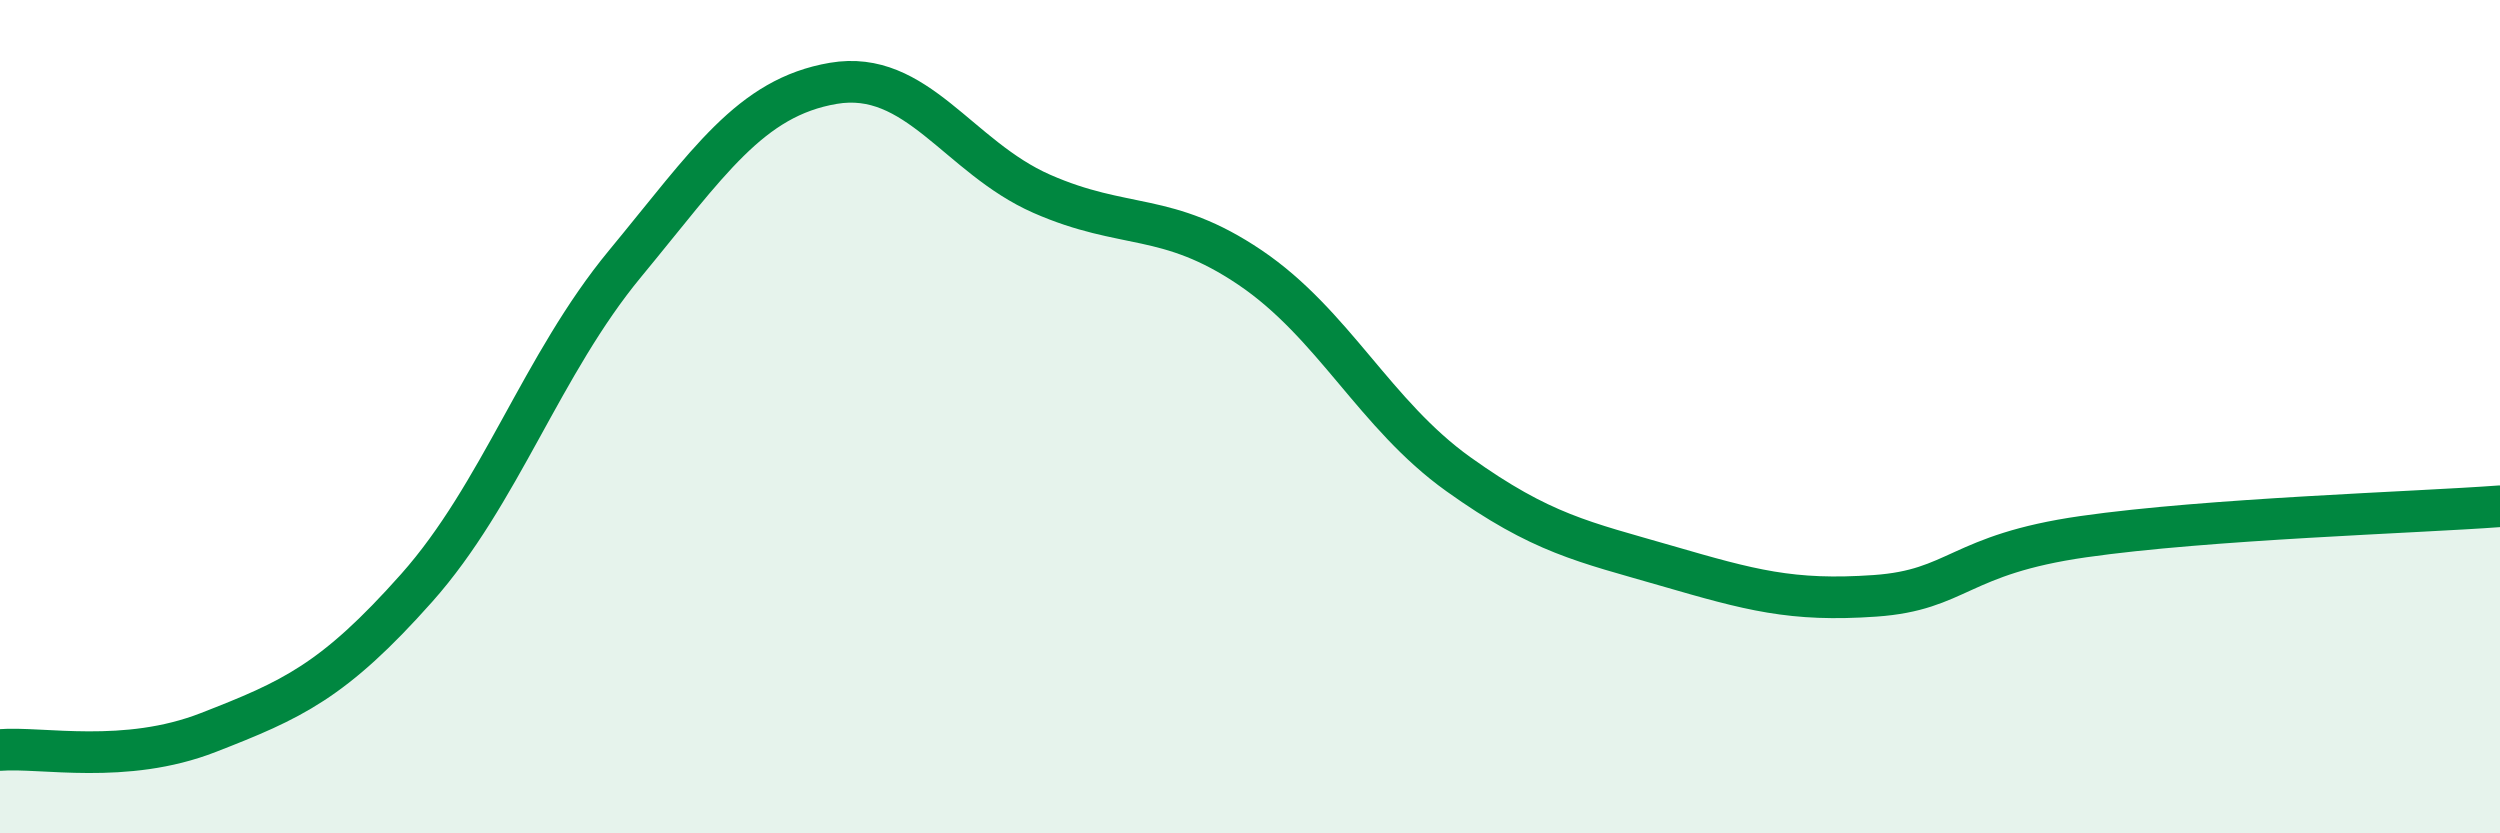
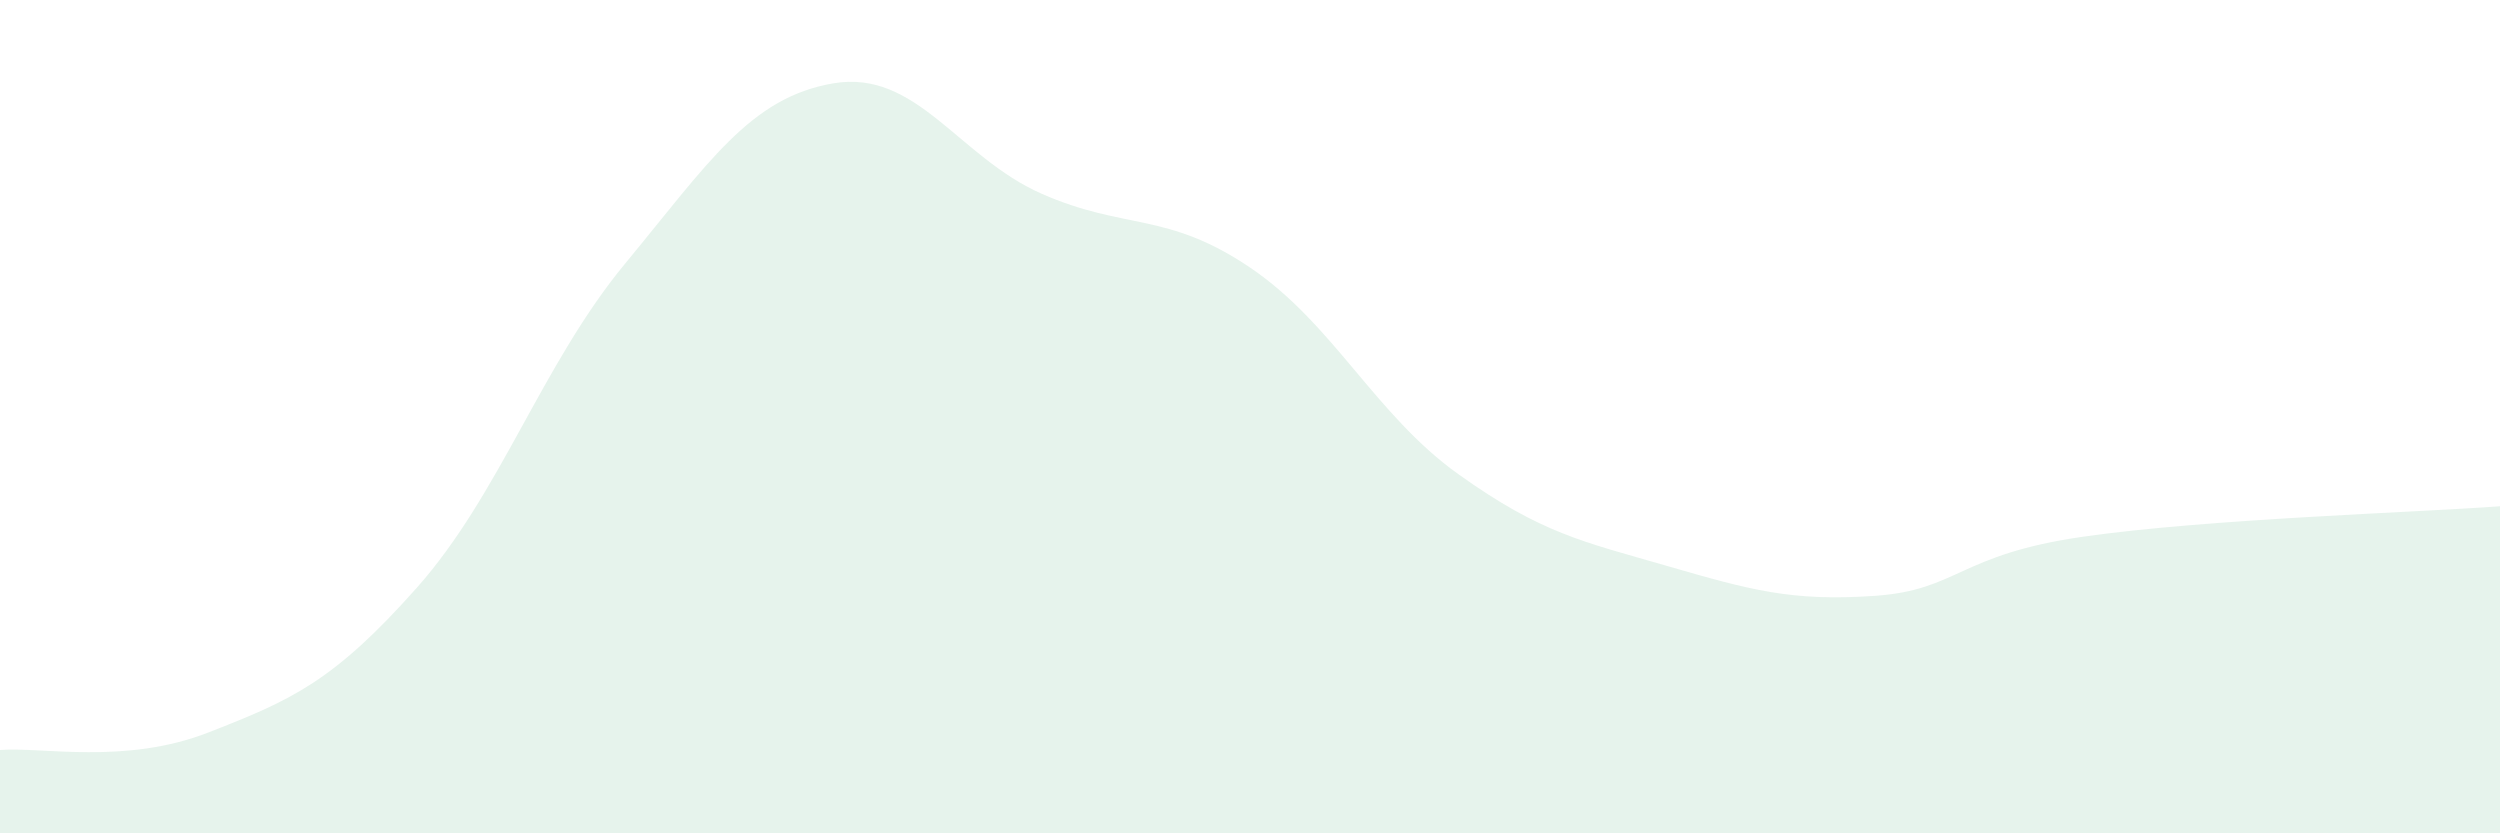
<svg xmlns="http://www.w3.org/2000/svg" width="60" height="20" viewBox="0 0 60 20">
  <path d="M 0,18 C 1,17.92 3,18.36 5,17.58 C 7,16.8 8,16.36 10,14.11 C 12,11.86 13,8.75 15,6.33 C 17,3.91 18,2.34 20,2 C 22,1.66 23,3.77 25,4.65 C 27,5.53 28,5.07 30,6.42 C 32,7.77 33,9.95 35,11.38 C 37,12.81 38,13 40,13.58 C 42,14.16 43,14.44 45,14.3 C 47,14.16 47,13.31 50,12.88 C 53,12.45 58,12.3 60,12.15L60 20L0 20Z" fill="#008740" opacity="0.1" stroke-linecap="round" stroke-linejoin="round" />
-   <path d="M 0,18 C 1,17.92 3,18.36 5,17.58 C 7,16.8 8,16.36 10,14.11 C 12,11.86 13,8.75 15,6.33 C 17,3.91 18,2.34 20,2 C 22,1.66 23,3.77 25,4.65 C 27,5.53 28,5.07 30,6.42 C 32,7.77 33,9.95 35,11.38 C 37,12.81 38,13 40,13.58 C 42,14.16 43,14.44 45,14.3 C 47,14.16 47,13.31 50,12.88 C 53,12.45 58,12.3 60,12.15" stroke="#008740" stroke-width="1" fill="none" stroke-linecap="round" stroke-linejoin="round" />
</svg>